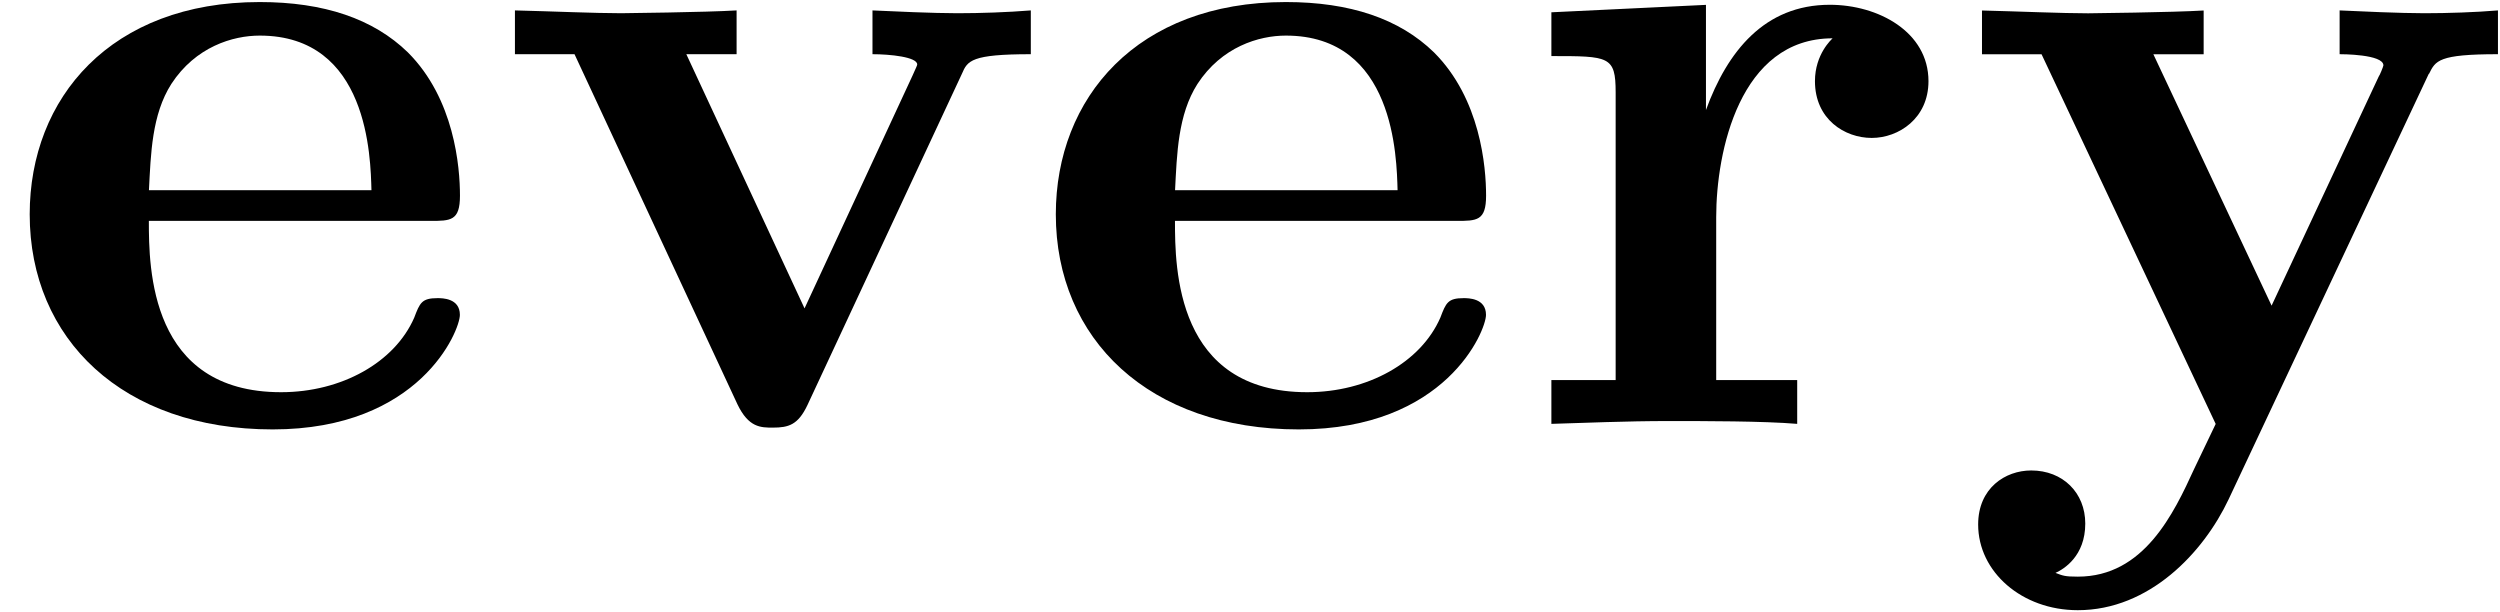
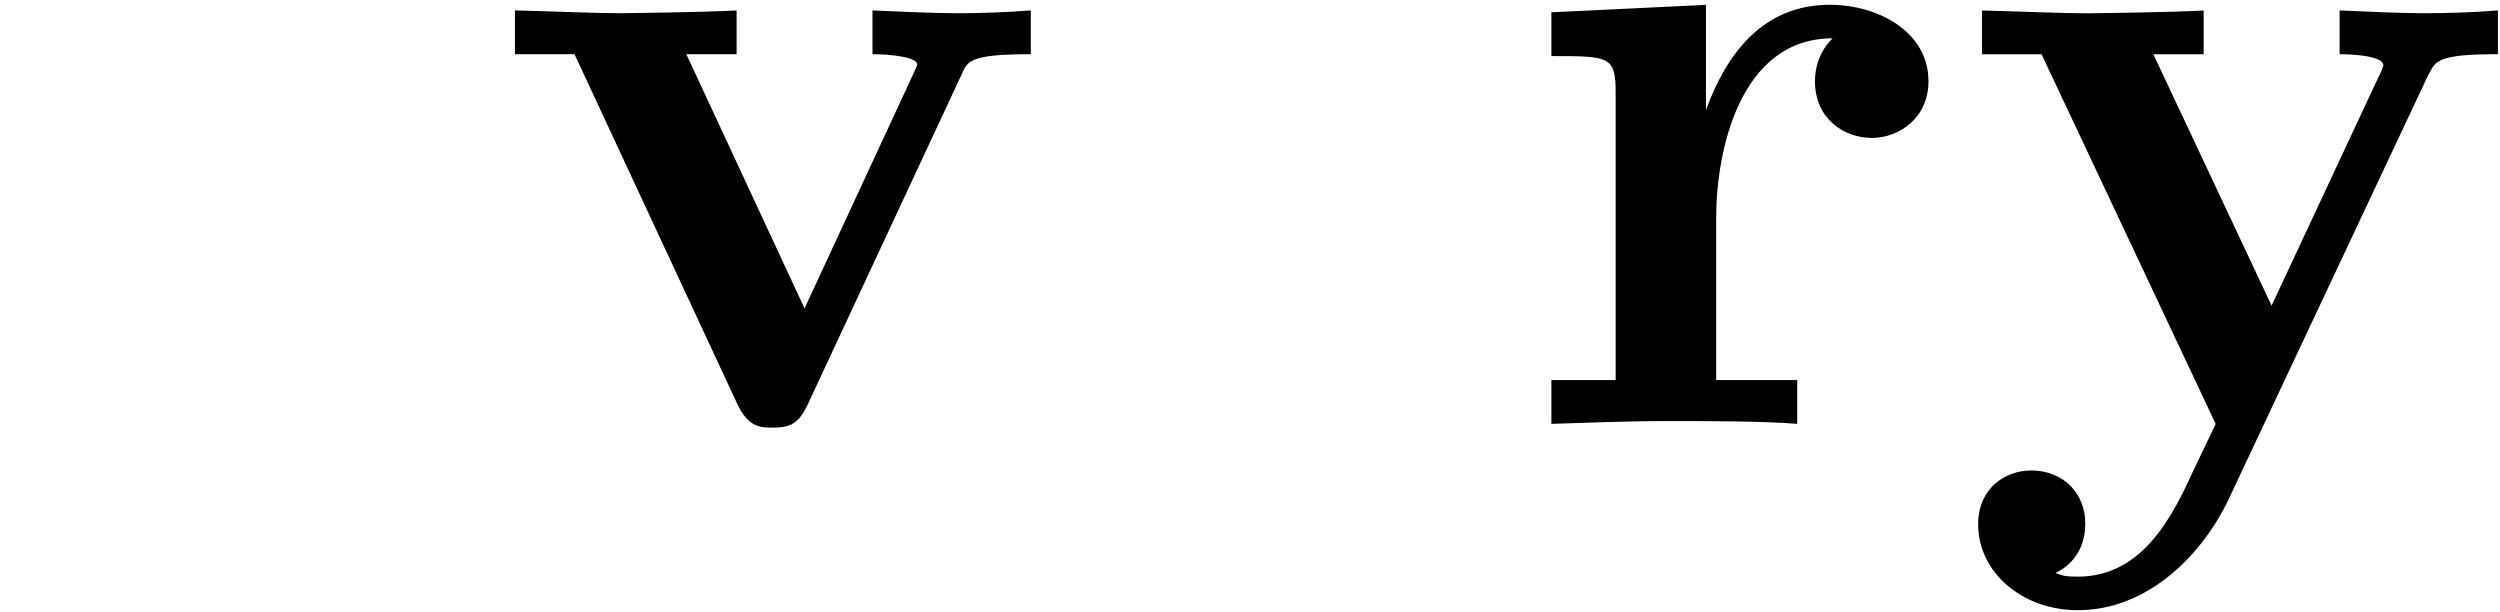
<svg xmlns="http://www.w3.org/2000/svg" xmlns:xlink="http://www.w3.org/1999/xlink" width="49" height="12" viewBox="1872.02 1483.098 29.29 7.173">
  <defs>
-     <path id="g0-101" d="m5.04-2.378c.24 0 .349 0 .349-.295c0-.338-.065-1.135-.611-1.68c-.404-.393-.982-.589-1.735-.589c-1.745 0-2.695 1.124-2.695 2.487c0 1.462 1.091 2.52 2.847 2.52c1.724 0 2.193-1.156 2.193-1.342c0-.196-.207-.196-.262-.196c-.185 0-.207 .055-.273 .229c-.229 .524-.851 .873-1.56 .873c-1.538 0-1.549-1.451-1.549-2.007h3.295zm-3.295-.36c.022-.425 .033-.884 .262-1.244c.284-.436 .72-.567 1.036-.567c1.276 0 1.298 1.429 1.309 1.811h-2.607z" />
    <path id="g0-114" d="m2.215-3.676v-1.233l-1.811 .087v.513c.676 0 .753 0 .753 .425v3.371h-.753v.513c.382-.011 .873-.033 1.375-.033c.415 0 1.113 0 1.505 .033v-.513h-.949v-1.909c0-.764 .273-2.095 1.364-2.095c-.011 .011-.207 .185-.207 .502c0 .447 .349 .665 .665 .665s.665-.229 .665-.665c0-.578-.589-.895-1.156-.895c-.764 0-1.2 .545-1.451 1.233z" />
    <path id="g0-118" d="m5.52-4.102c.065-.153 .109-.229 .807-.229v-.513c-.273 .022-.589 .033-.862 .033s-.764-.022-.993-.033v.513c.207 0 .524 .033 .524 .12c0 .011-.011 .033-.055 .131l-1.265 2.727l-1.385-2.978h.589v-.513c-.36 .022-1.342 .033-1.353 .033c-.305 0-.796-.022-1.244-.033v.513h.698l1.909 4.102c.131 .273 .273 .273 .415 .273c.185 0 .295-.033 .404-.262l1.811-3.884z" />
    <path id="g0-121" d="m5.52-4.102c.076-.153 .109-.229 .807-.229v-.513c-.262 .022-.589 .033-.862 .033s-.764-.022-.993-.033v.513c.022 0 .513 0 .513 .131c0 .011-.044 .12-.055 .131l-1.255 2.684l-1.385-2.945h.589v-.513c-.36 .022-1.342 .033-1.353 .033c-.305 0-.796-.022-1.244-.033v.513h.698l2.04 4.331l-.251 .524c-.24 .524-.589 1.265-1.364 1.265c-.153 0-.175-.011-.262-.044c.098-.044 .349-.196 .349-.578c0-.36-.262-.622-.633-.622c-.305 0-.622 .207-.622 .633c0 .556 .513 1.004 1.167 1.004c.84 0 1.473-.676 1.767-1.298l2.345-4.985z" />
  </defs>
  <g id="page1">
    <use x="1872.02" y="1488.064" xlink:href="#g0-101" />
    <use x="1877.77" y="1488.064" xlink:href="#g0-118" />
    <use x="1884.042" y="1488.064" xlink:href="#g0-101" />
    <use x="1889.792" y="1488.064" xlink:href="#g0-114" />
    <use x="1894.959" y="1488.064" xlink:href="#g0-121" />
  </g>
  <script type="text/ecmascript">if(window.parent.postMessage)window.parent.postMessage("2.76853|36.75|9|"+window.location,"*");</script>
</svg>